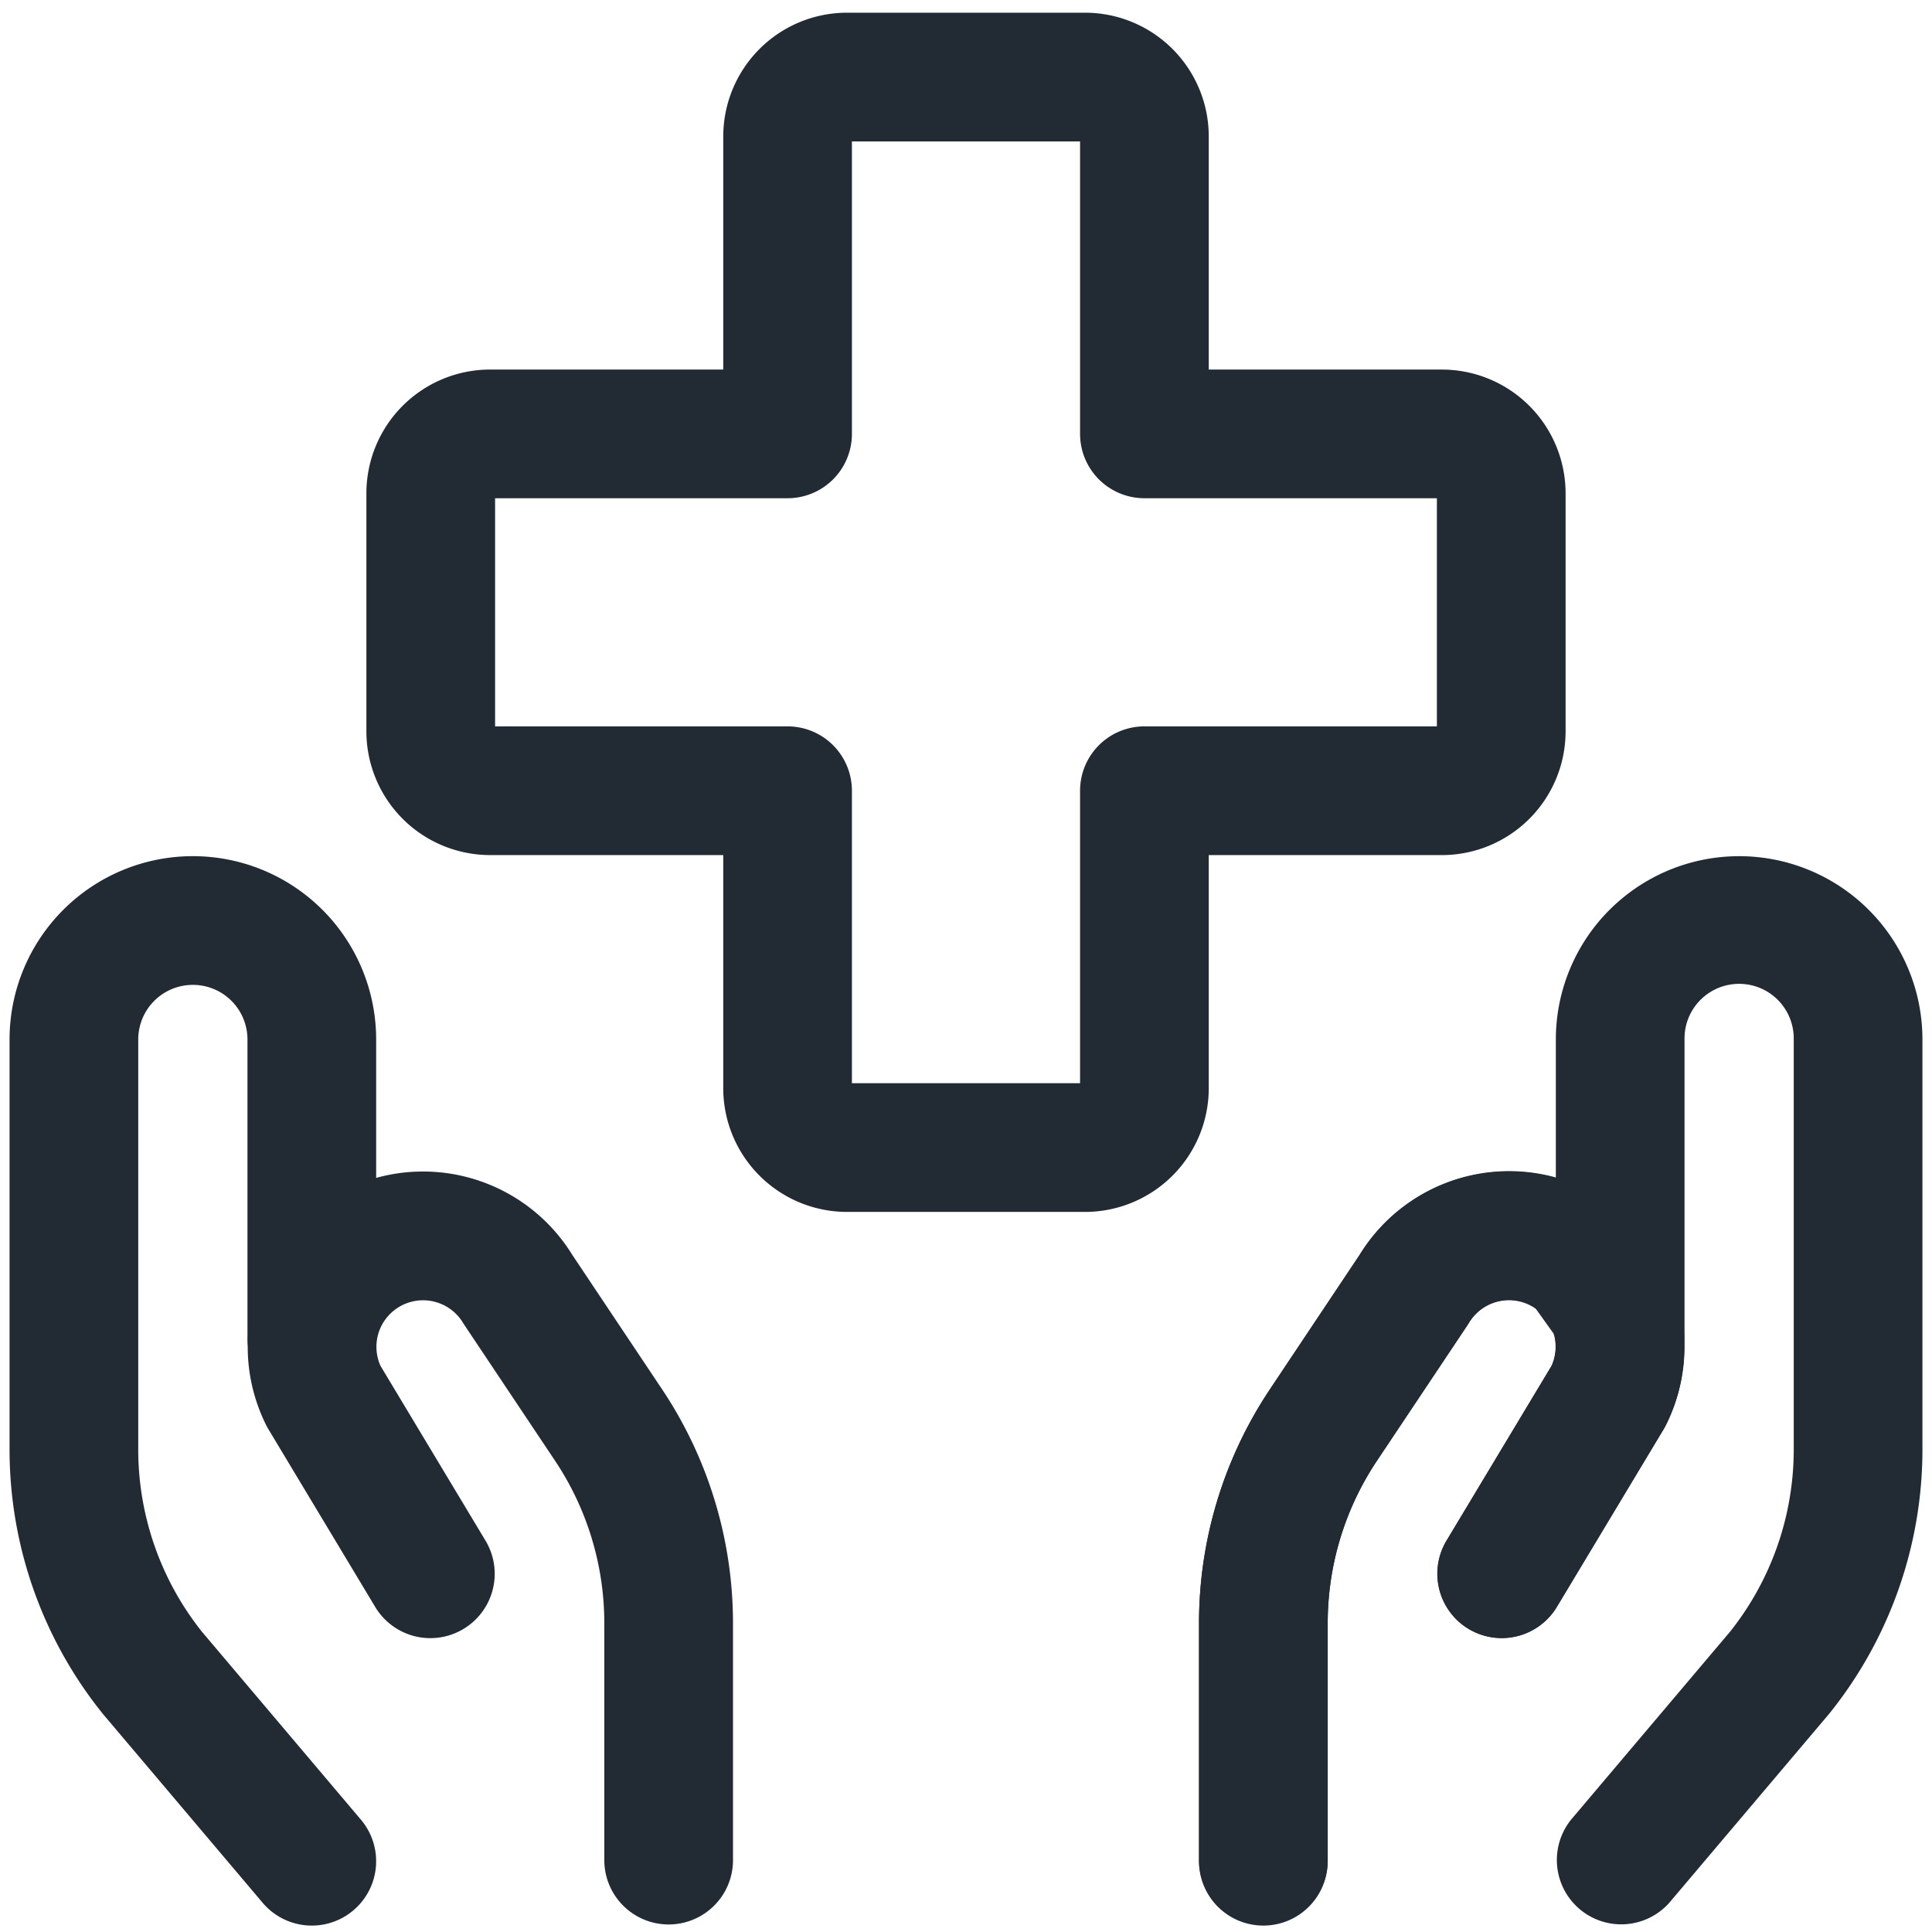
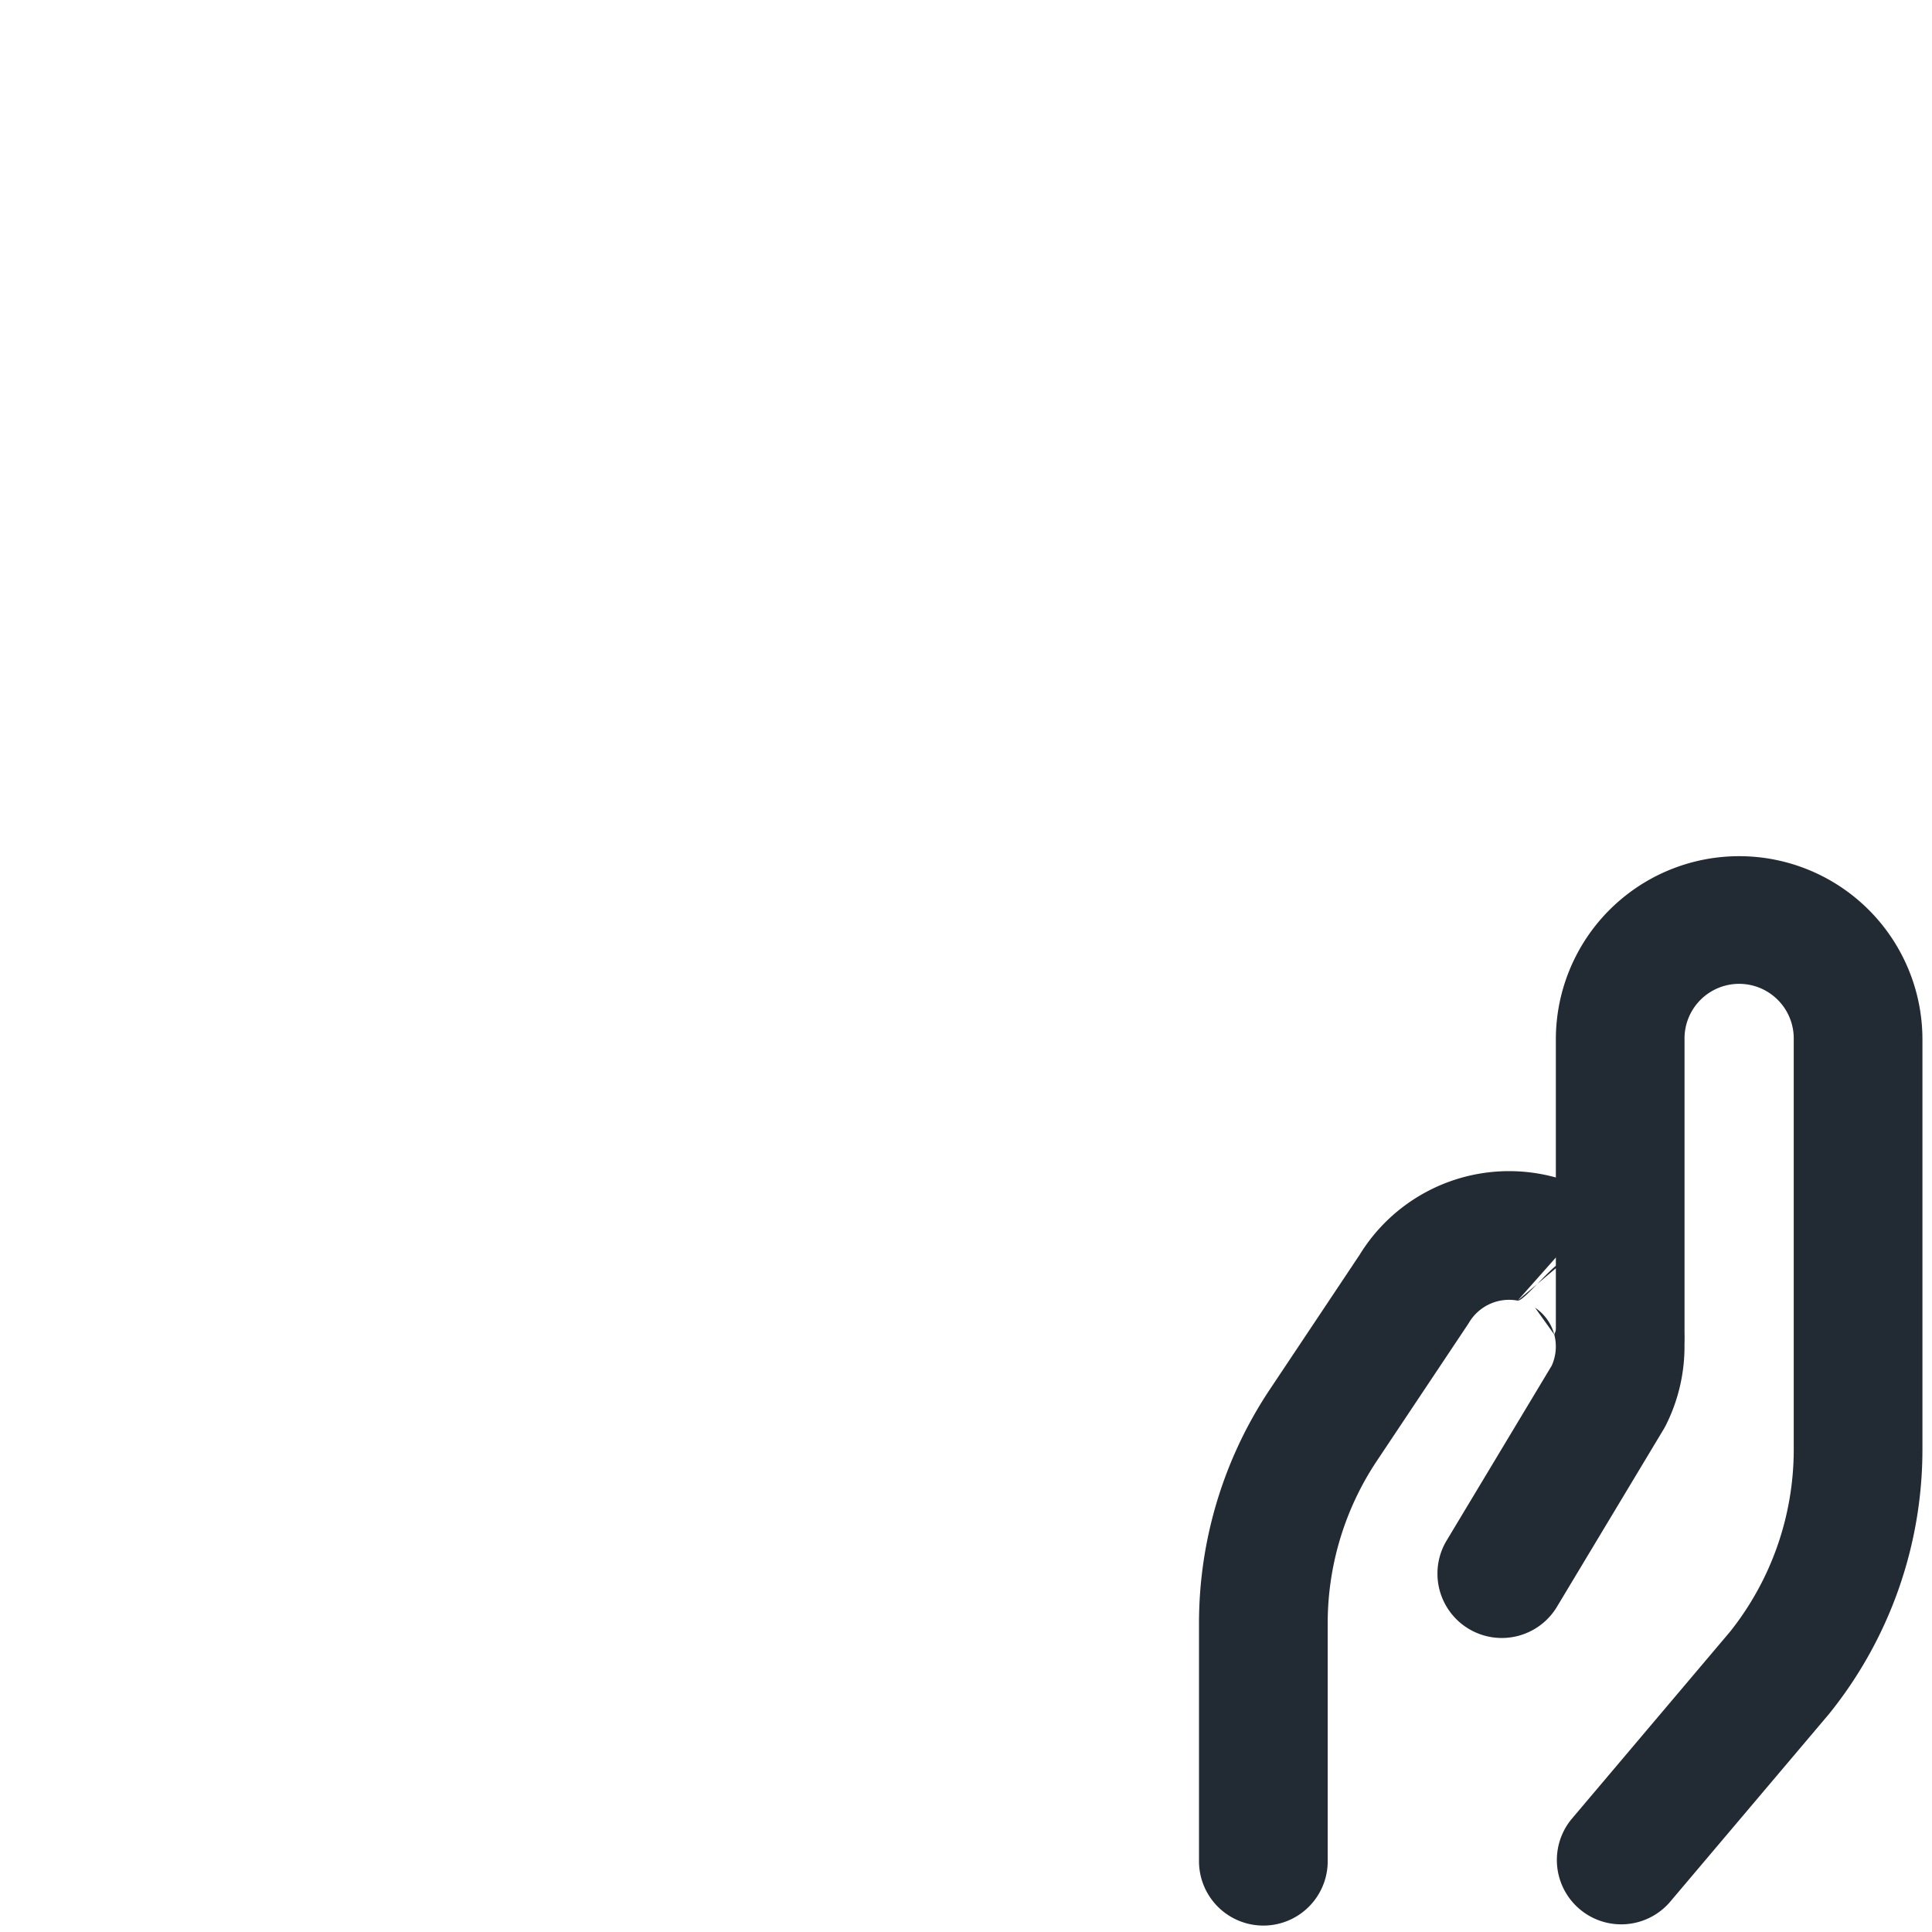
<svg xmlns="http://www.w3.org/2000/svg" width="101" height="101" fill="none">
-   <path fill="#222A33" fill-rule="evenodd" d="M39.705 2.56A6.473 6.473 0 0 1 44.282.664h12.436a6.473 6.473 0 0 1 6.473 6.473V19.32h12.181a6.472 6.472 0 0 1 6.473 6.473v12.436a6.472 6.472 0 0 1-6.473 6.473H63.191v12.181a6.472 6.472 0 0 1-6.473 6.473H44.282a6.473 6.473 0 0 1-6.473-6.473V44.701H25.627a6.473 6.473 0 0 1-6.473-6.473V25.792a6.473 6.473 0 0 1 6.473-6.473H37.81V7.137c0-1.717.682-3.363 1.896-4.577Zm4.831 4.832v15.29a3.364 3.364 0 0 1-3.364 3.364h-15.29v11.927h15.29a3.364 3.364 0 0 1 3.364 3.364v15.29h11.927v-15.29a3.364 3.364 0 0 1 3.364-3.364h15.29V26.046h-15.29a3.364 3.364 0 0 1-3.364-3.363V7.392H44.536ZM10.081 51.487a2.854 2.854 0 0 0-2.854 2.854v21.436a15.29 15.29 0 0 0 3.323 9.518l8.318 9.833a3.364 3.364 0 0 1-5.137 4.345l-8.349-9.87A22.018 22.018 0 0 1 .5 75.777V54.34a9.582 9.582 0 0 1 19.164 0v15.546a3.364 3.364 0 1 1-6.727 0V54.34a2.855 2.855 0 0 0-2.855-2.854Z" clip-rule="evenodd" />
-   <path fill="#222A33" fill-rule="evenodd" d="M20.425 61.401a9.167 9.167 0 0 1 9.493 4.2l4.696 7.031.001.001a22.018 22.018 0 0 1 3.704 12.231V97.3a3.364 3.364 0 0 1-6.727 0V84.862a15.291 15.291 0 0 0-2.573-8.494l-4.733-7.088a3.411 3.411 0 0 1-.083-.13 2.44 2.44 0 0 0-4.443.634 2.44 2.44 0 0 0 .13 1.618l5.52 9.188a3.364 3.364 0 0 1-5.766 3.465l-5.605-9.327a3.384 3.384 0 0 1-.128-.233 9.168 9.168 0 0 1 3.104-11.702l.002-.001m3.409-1.391a9.167 9.167 0 0 0-3.407 1.39l3.407-1.39ZM80.575 61.401a9.167 9.167 0 0 0-9.493 4.2l-4.696 7.031v.001a22.019 22.019 0 0 0-3.704 12.231V97.3a3.364 3.364 0 0 0 6.727 0V84.862a15.291 15.291 0 0 1 2.572-8.494l4.734-7.088.082-.13a2.44 2.44 0 0 1 4.444.634 2.44 2.44 0 0 1-.13 1.618L75.59 80.59a3.364 3.364 0 0 0 5.766 3.465l5.605-9.327c.046-.076.088-.154.128-.233a9.168 9.168 0 0 0-3.104-11.702l-.002-.001m-3.408-1.391a9.167 9.167 0 0 1 3.407 1.39l-3.407-1.39Z" clip-rule="evenodd" />
  <path fill="#222A33" fill-rule="evenodd" d="M84.142 47.566A9.582 9.582 0 0 1 100.5 54.34v21.436a22.018 22.018 0 0 1-4.883 13.825l-8.35 9.87a3.364 3.364 0 0 1-5.135-4.344l8.317-9.833a15.29 15.29 0 0 0 3.323-9.518V54.341a2.855 2.855 0 1 0-5.709 0v15.546a3.364 3.364 0 0 1-6.727 0V54.34a9.582 9.582 0 0 1 2.806-6.775Z" clip-rule="evenodd" />
  <path fill="#222A33" fill-rule="evenodd" d="M79.338 67.992a2.438 2.438 0 0 0-2.537 1.143 3.37 3.37 0 0 1-.086.135l-4.734 7.097a15.294 15.294 0 0 0-2.572 8.496V97.3a3.363 3.363 0 1 1-6.728 0V84.864a22.018 22.018 0 0 1 3.704-12.23l4.694-7.038a9.168 9.168 0 0 1 12.899-2.832m-4.64 5.228c.324.06 2.063-2.16 2.337-1.977l-2.337 1.977Zm2.337-1.977-1.427 2.347 1.427-2.347Zm-1.427 2.347c.494.33.852.83 1.005 1.404l-1.005-1.404Zm3.73-5.597a9.167 9.167 0 0 1 3.117 11.726c-.04.078-.081.154-.126.229l-5.605 9.327a3.364 3.364 0 0 1-5.766-3.465l5.523-9.191a2.44 2.44 0 0 0 .132-1.625" clip-rule="evenodd" />
</svg>